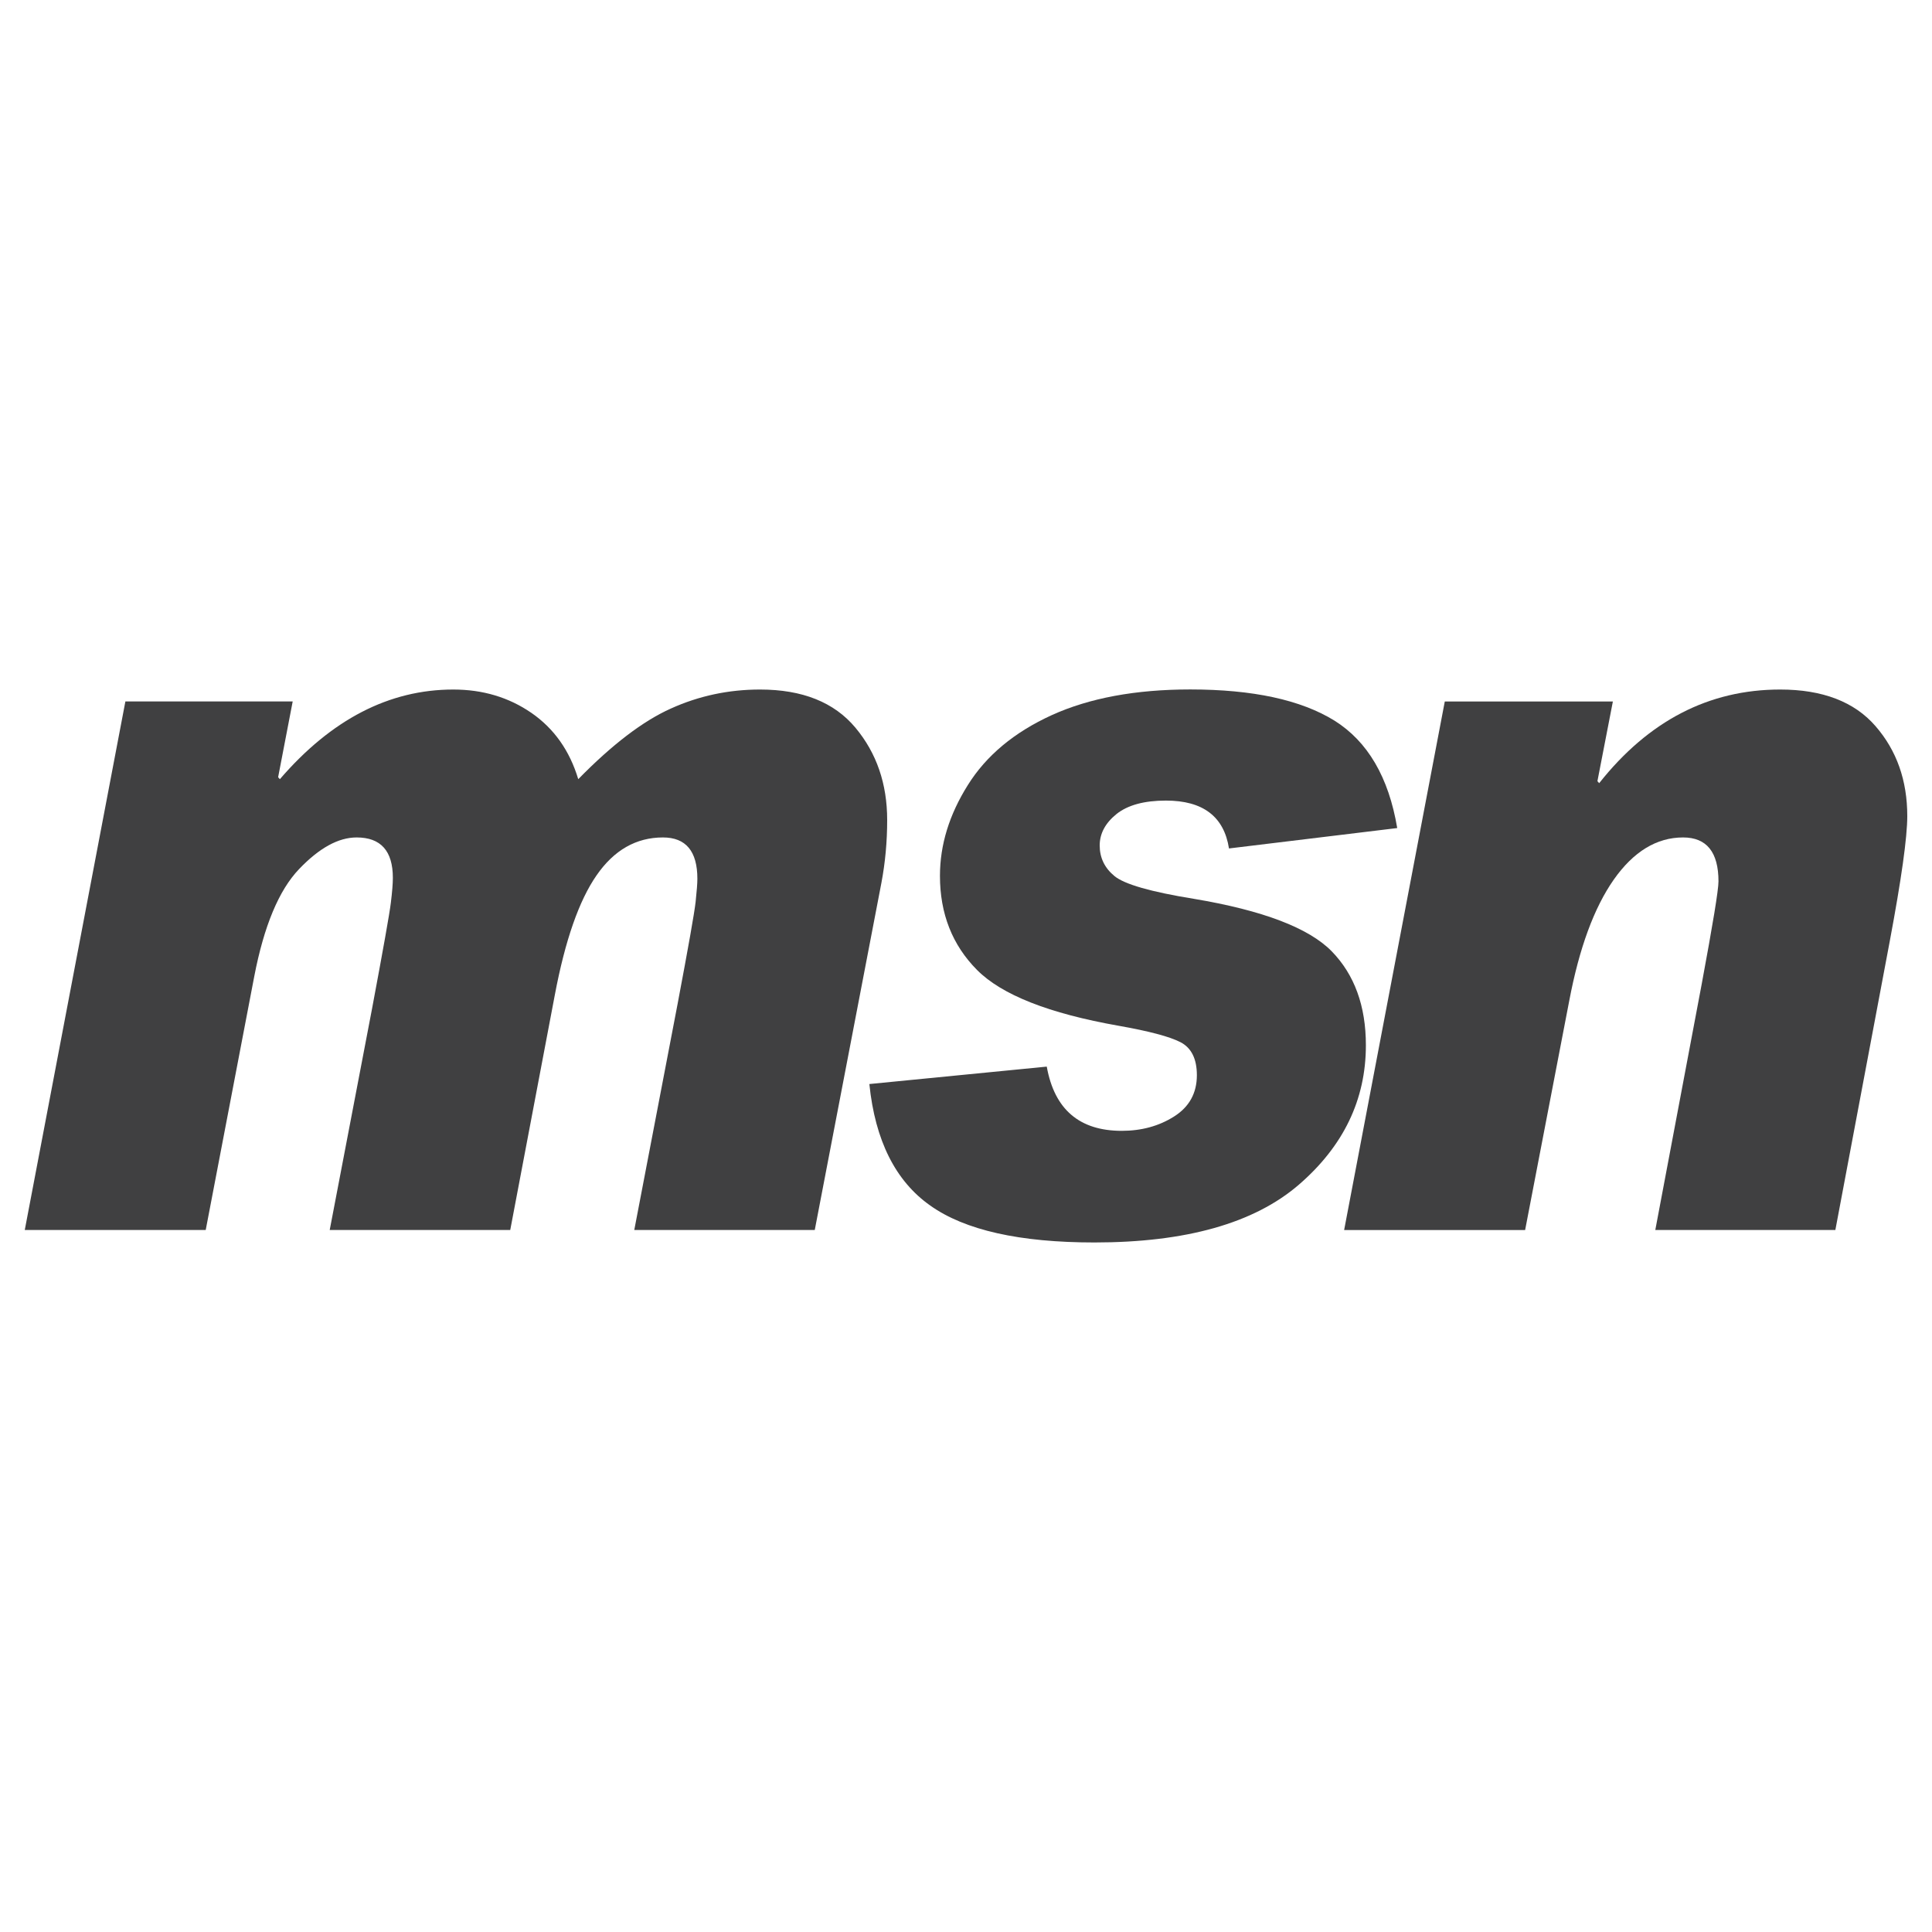
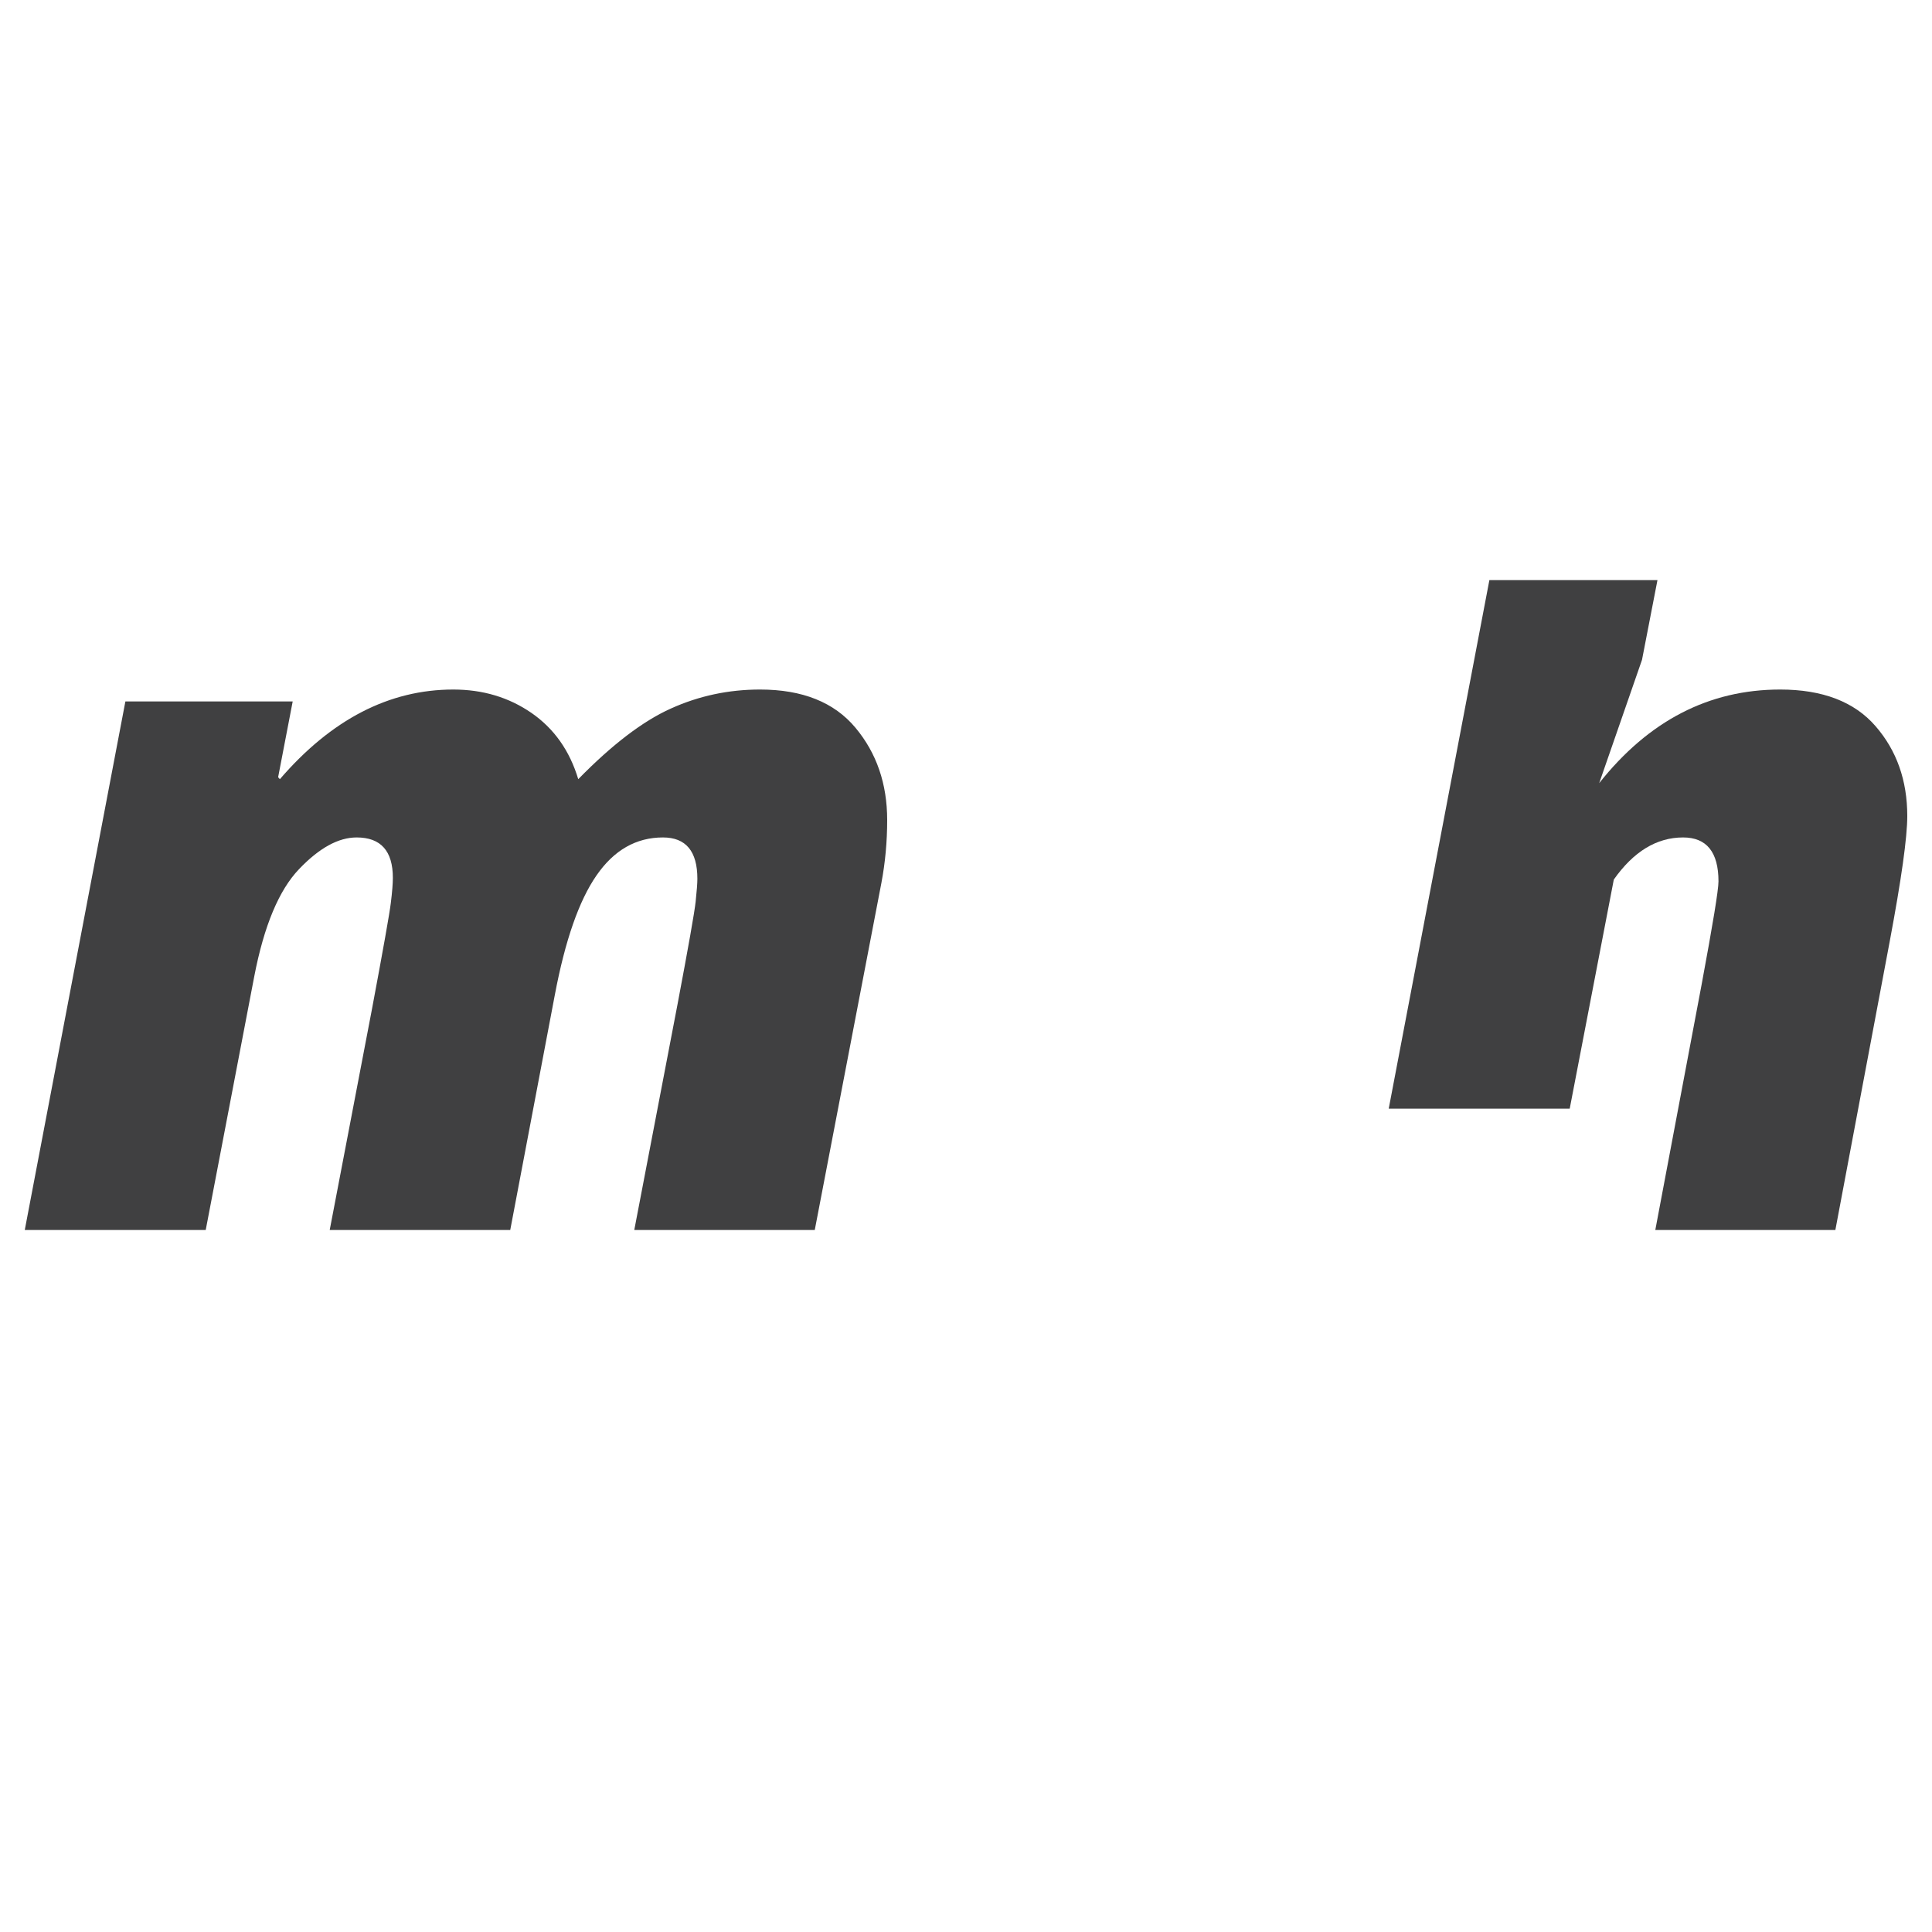
<svg xmlns="http://www.w3.org/2000/svg" enable-background="new 0 0 50 50" height="50px" id="Layer_1" version="1.1" viewBox="0 0 50 50" width="50px" xml:space="preserve">
  <g>
    <g>
      <path d="M14.965,20.165c0.875-0.894,1.674-1.504,2.397-1.828c0.725-0.328,1.493-0.492,2.308-0.492    c1.097,0,1.919,0.33,2.468,0.987s0.822,1.454,0.822,2.39c0,0.559-0.05,1.102-0.149,1.625l-1.725,8.985h-4.671l1.119-5.839    c0.281-1.486,0.438-2.373,0.469-2.656c0.03-0.282,0.045-0.48,0.045-0.594c0-0.713-0.297-1.07-0.891-1.07    c-0.692,0-1.267,0.327-1.719,0.982c-0.453,0.652-0.813,1.684-1.079,3.093l-1.154,6.084H8.533l1.097-5.735    c0.288-1.539,0.451-2.45,0.485-2.733c0.035-0.282,0.052-0.498,0.052-0.646c0-0.697-0.313-1.045-0.937-1.045    c-0.473,0-0.969,0.273-1.491,0.82c-0.521,0.545-0.907,1.471-1.159,2.777l-1.256,6.562H0.641l2.604-13.679h4.33l-0.377,1.961    l0.045,0.051c1.333-1.546,2.829-2.32,4.488-2.32c0.763,0,1.436,0.201,2.023,0.605C14.339,18.855,14.743,19.426,14.965,20.165z" fill="#404041" />
-       <path d="M36.16,21.43l-4.354,0.528c-0.129-0.825-0.672-1.239-1.631-1.239c-0.564,0-0.99,0.117-1.281,0.349    c-0.289,0.234-0.434,0.505-0.434,0.813c0,0.317,0.127,0.582,0.383,0.792c0.256,0.211,0.938,0.408,2.051,0.588    c1.789,0.299,2.979,0.755,3.57,1.358c0.59,0.605,0.885,1.417,0.885,2.431c0,1.41-0.58,2.612-1.736,3.611    c-1.156,0.996-2.92,1.494-5.289,1.494c-1.936,0-3.352-0.318-4.249-0.955c-0.899-0.633-1.427-1.684-1.576-3.145l4.591-0.451    c0.199,1.108,0.846,1.662,1.941,1.662c0.51,0,0.963-0.123,1.354-0.371c0.395-0.25,0.59-0.608,0.59-1.07    c0-0.422-0.143-0.707-0.422-0.852c-0.283-0.146-0.816-0.287-1.602-0.426c-1.803-0.318-3.026-0.8-3.666-1.445    c-0.64-0.645-0.959-1.456-0.959-2.436c0-0.801,0.24-1.581,0.72-2.346c0.479-0.768,1.204-1.37,2.175-1.813    c0.973-0.441,2.166-0.664,3.582-0.664c1.623,0,2.863,0.27,3.73,0.805C35.396,19.188,35.939,20.114,36.16,21.43z" fill="#404041" />
-       <path d="M41.387,20.268c1.279-1.615,2.842-2.423,4.684-2.423c1.096,0,1.92,0.316,2.467,0.947    c0.549,0.631,0.822,1.408,0.822,2.327c0,0.552-0.152,1.634-0.455,3.249l-1.406,7.464h-4.66l1.199-6.354    c0.289-1.556,0.436-2.444,0.436-2.668c0-0.758-0.307-1.137-0.916-1.137c-0.684,0-1.283,0.365-1.793,1.09    c-0.51,0.727-0.895,1.774-1.154,3.141l-1.141,5.929h-4.684l2.605-13.679h4.35l-0.4,2.063L41.387,20.268z" fill="#404041" />
+       <path d="M41.387,20.268c1.279-1.615,2.842-2.423,4.684-2.423c1.096,0,1.92,0.316,2.467,0.947    c0.549,0.631,0.822,1.408,0.822,2.327c0,0.552-0.152,1.634-0.455,3.249l-1.406,7.464h-4.66l1.199-6.354    c0.289-1.556,0.436-2.444,0.436-2.668c0-0.758-0.307-1.137-0.916-1.137c-0.684,0-1.283,0.365-1.793,1.09    l-1.141,5.929h-4.684l2.605-13.679h4.35l-0.4,2.063L41.387,20.268z" fill="#404041" />
    </g>
  </g>
</svg>